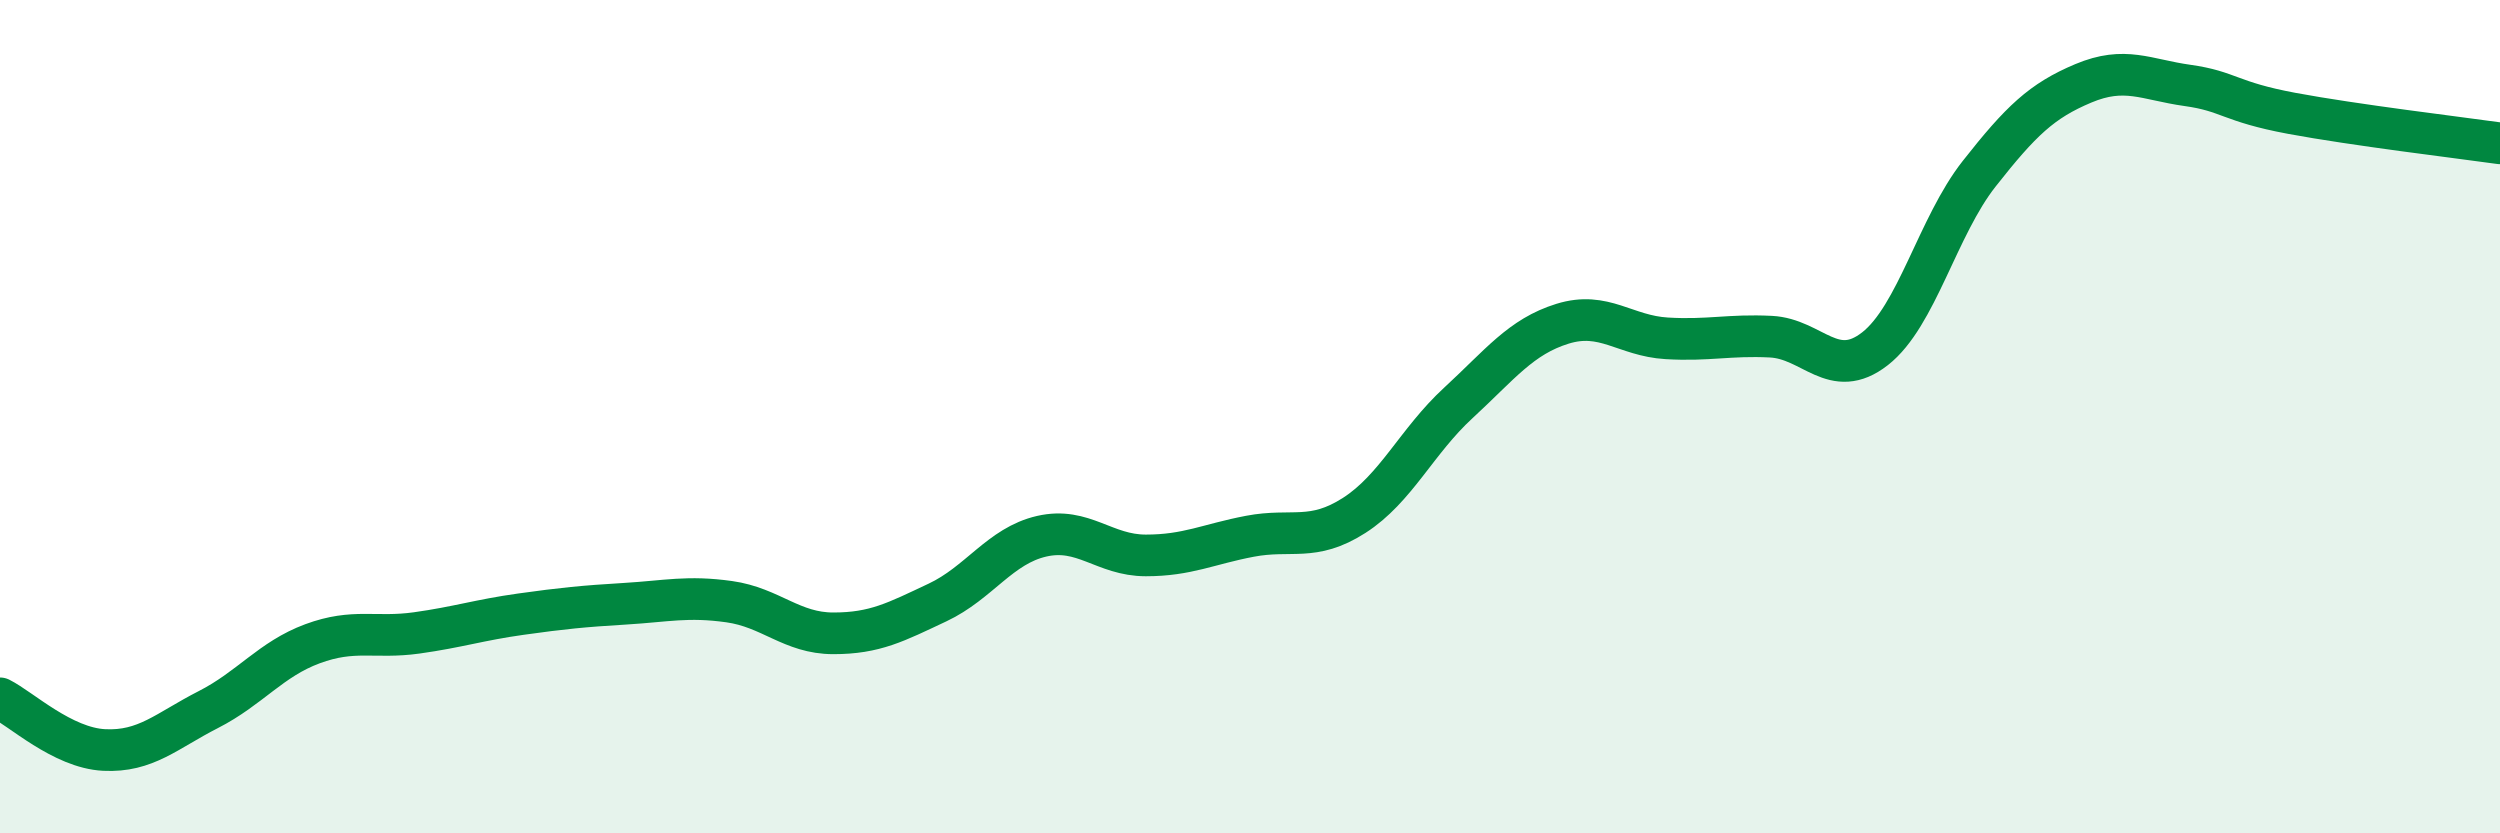
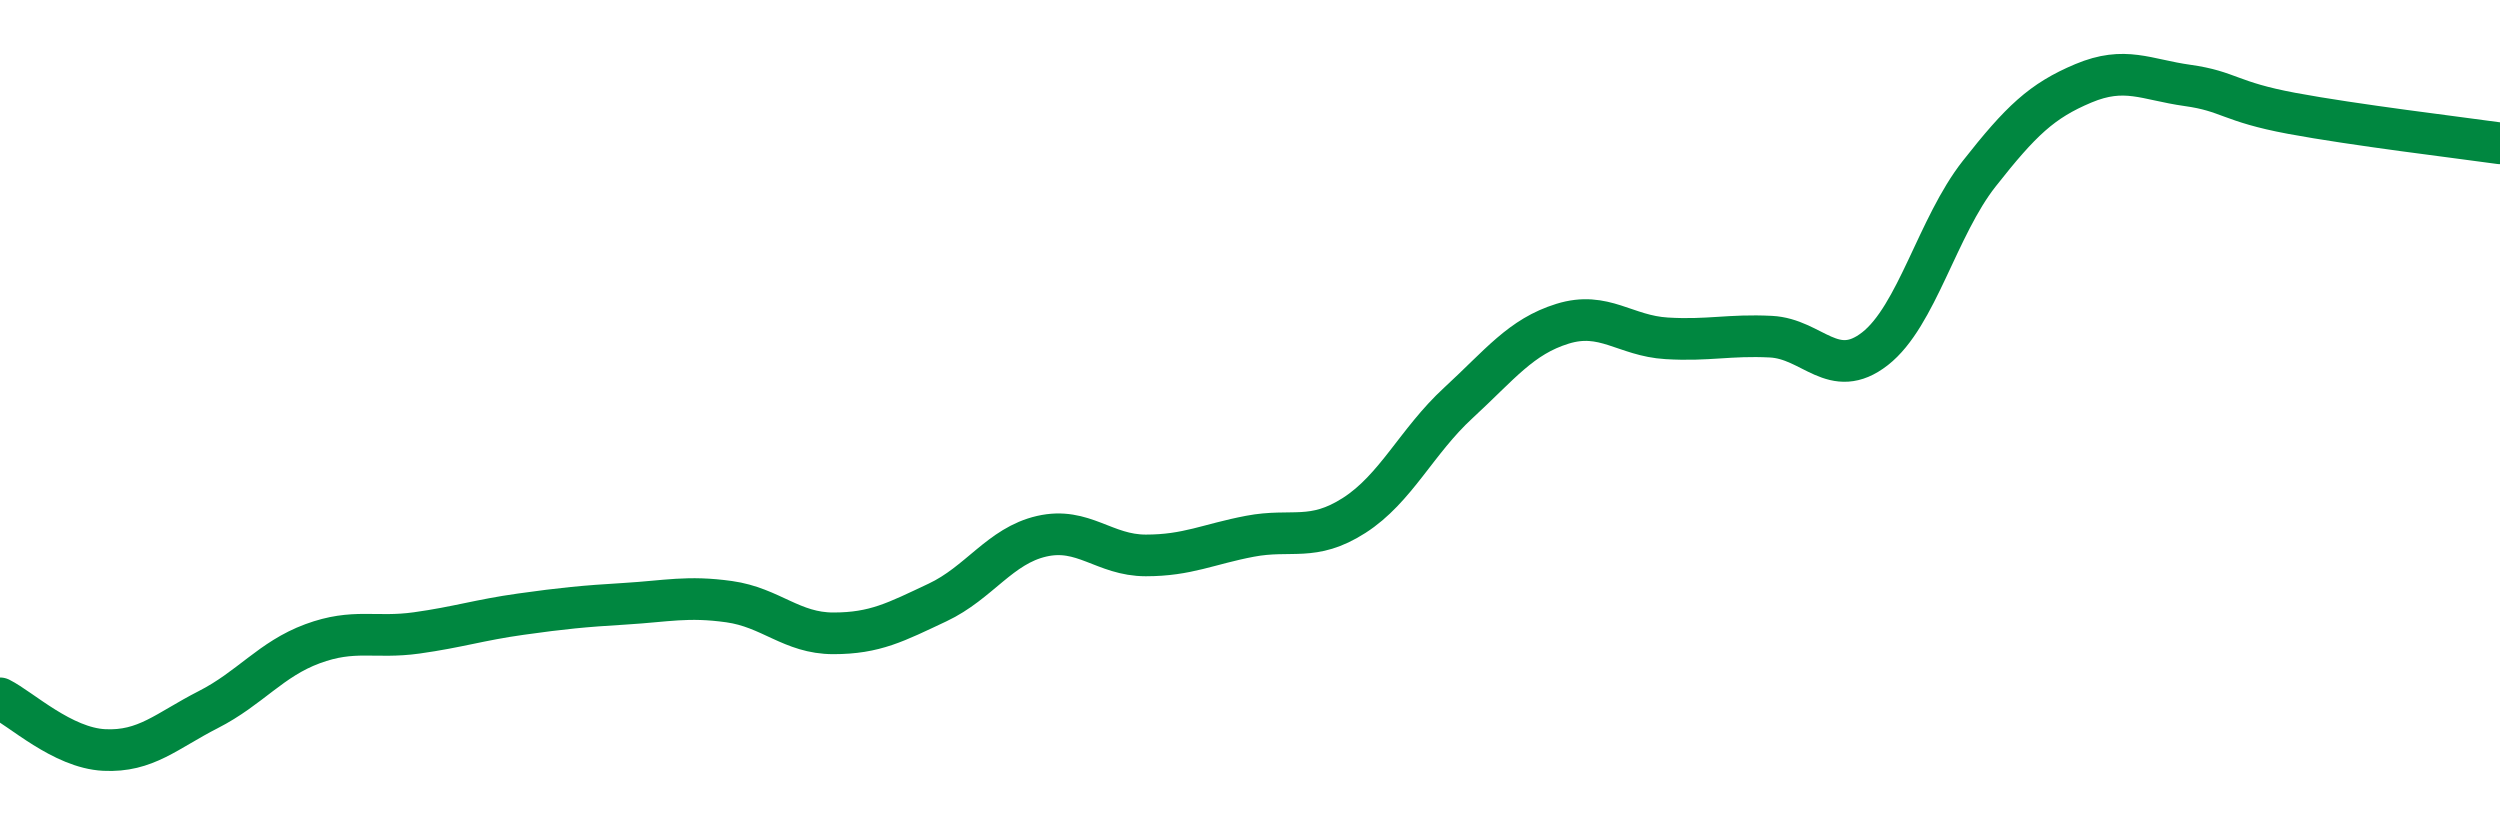
<svg xmlns="http://www.w3.org/2000/svg" width="60" height="20" viewBox="0 0 60 20">
-   <path d="M 0,16.76 C 0.5,17.01 1.5,17.95 2.5,18 C 3.5,18.05 4,17.54 5,17.03 C 6,16.52 6.5,15.82 7.5,15.45 C 8.5,15.08 9,15.33 10,15.19 C 11,15.05 11.5,14.88 12.5,14.74 C 13.5,14.6 14,14.55 15,14.49 C 16,14.43 16.5,14.3 17.5,14.44 C 18.5,14.58 19,15.2 20,15.2 C 21,15.2 21.5,14.93 22.5,14.46 C 23.5,13.99 24,13.1 25,12.87 C 26,12.64 26.5,13.33 27.5,13.33 C 28.5,13.33 29,13.06 30,12.87 C 31,12.68 31.5,13.01 32.5,12.37 C 33.5,11.73 34,10.59 35,9.67 C 36,8.75 36.5,8.08 37.5,7.77 C 38.5,7.46 39,8.06 40,8.12 C 41,8.18 41.5,8.03 42.5,8.08 C 43.5,8.13 44,9.15 45,8.37 C 46,7.59 46.5,5.44 47.5,4.17 C 48.5,2.9 49,2.42 50,2 C 51,1.58 51.5,1.91 52.5,2.05 C 53.5,2.19 53.5,2.44 55,2.72 C 56.5,3 59,3.3 60,3.44L60 20L0 20Z" fill="#008740" opacity="0.1" stroke-linecap="round" stroke-linejoin="round" />
  <path d="M 0,16.76 C 0.5,17.01 1.5,17.95 2.5,18 C 3.5,18.05 4,17.54 5,17.03 C 6,16.52 6.5,15.82 7.5,15.45 C 8.5,15.08 9,15.33 10,15.19 C 11,15.05 11.5,14.88 12.5,14.74 C 13.5,14.6 14,14.55 15,14.49 C 16,14.43 16.5,14.3 17.5,14.44 C 18.5,14.58 19,15.2 20,15.2 C 21,15.2 21.5,14.93 22.5,14.46 C 23.5,13.99 24,13.1 25,12.87 C 26,12.64 26.5,13.33 27.5,13.33 C 28.5,13.33 29,13.06 30,12.87 C 31,12.68 31.5,13.01 32.5,12.37 C 33.5,11.73 34,10.59 35,9.67 C 36,8.75 36.5,8.08 37.5,7.77 C 38.5,7.46 39,8.06 40,8.12 C 41,8.18 41.5,8.03 42.5,8.08 C 43.5,8.13 44,9.15 45,8.37 C 46,7.59 46.5,5.44 47.5,4.17 C 48.5,2.9 49,2.42 50,2 C 51,1.58 51.5,1.91 52.5,2.05 C 53.5,2.19 53.5,2.44 55,2.72 C 56.5,3 59,3.3 60,3.44" stroke="#008740" stroke-width="1" fill="none" stroke-linecap="round" stroke-linejoin="round" />
</svg>